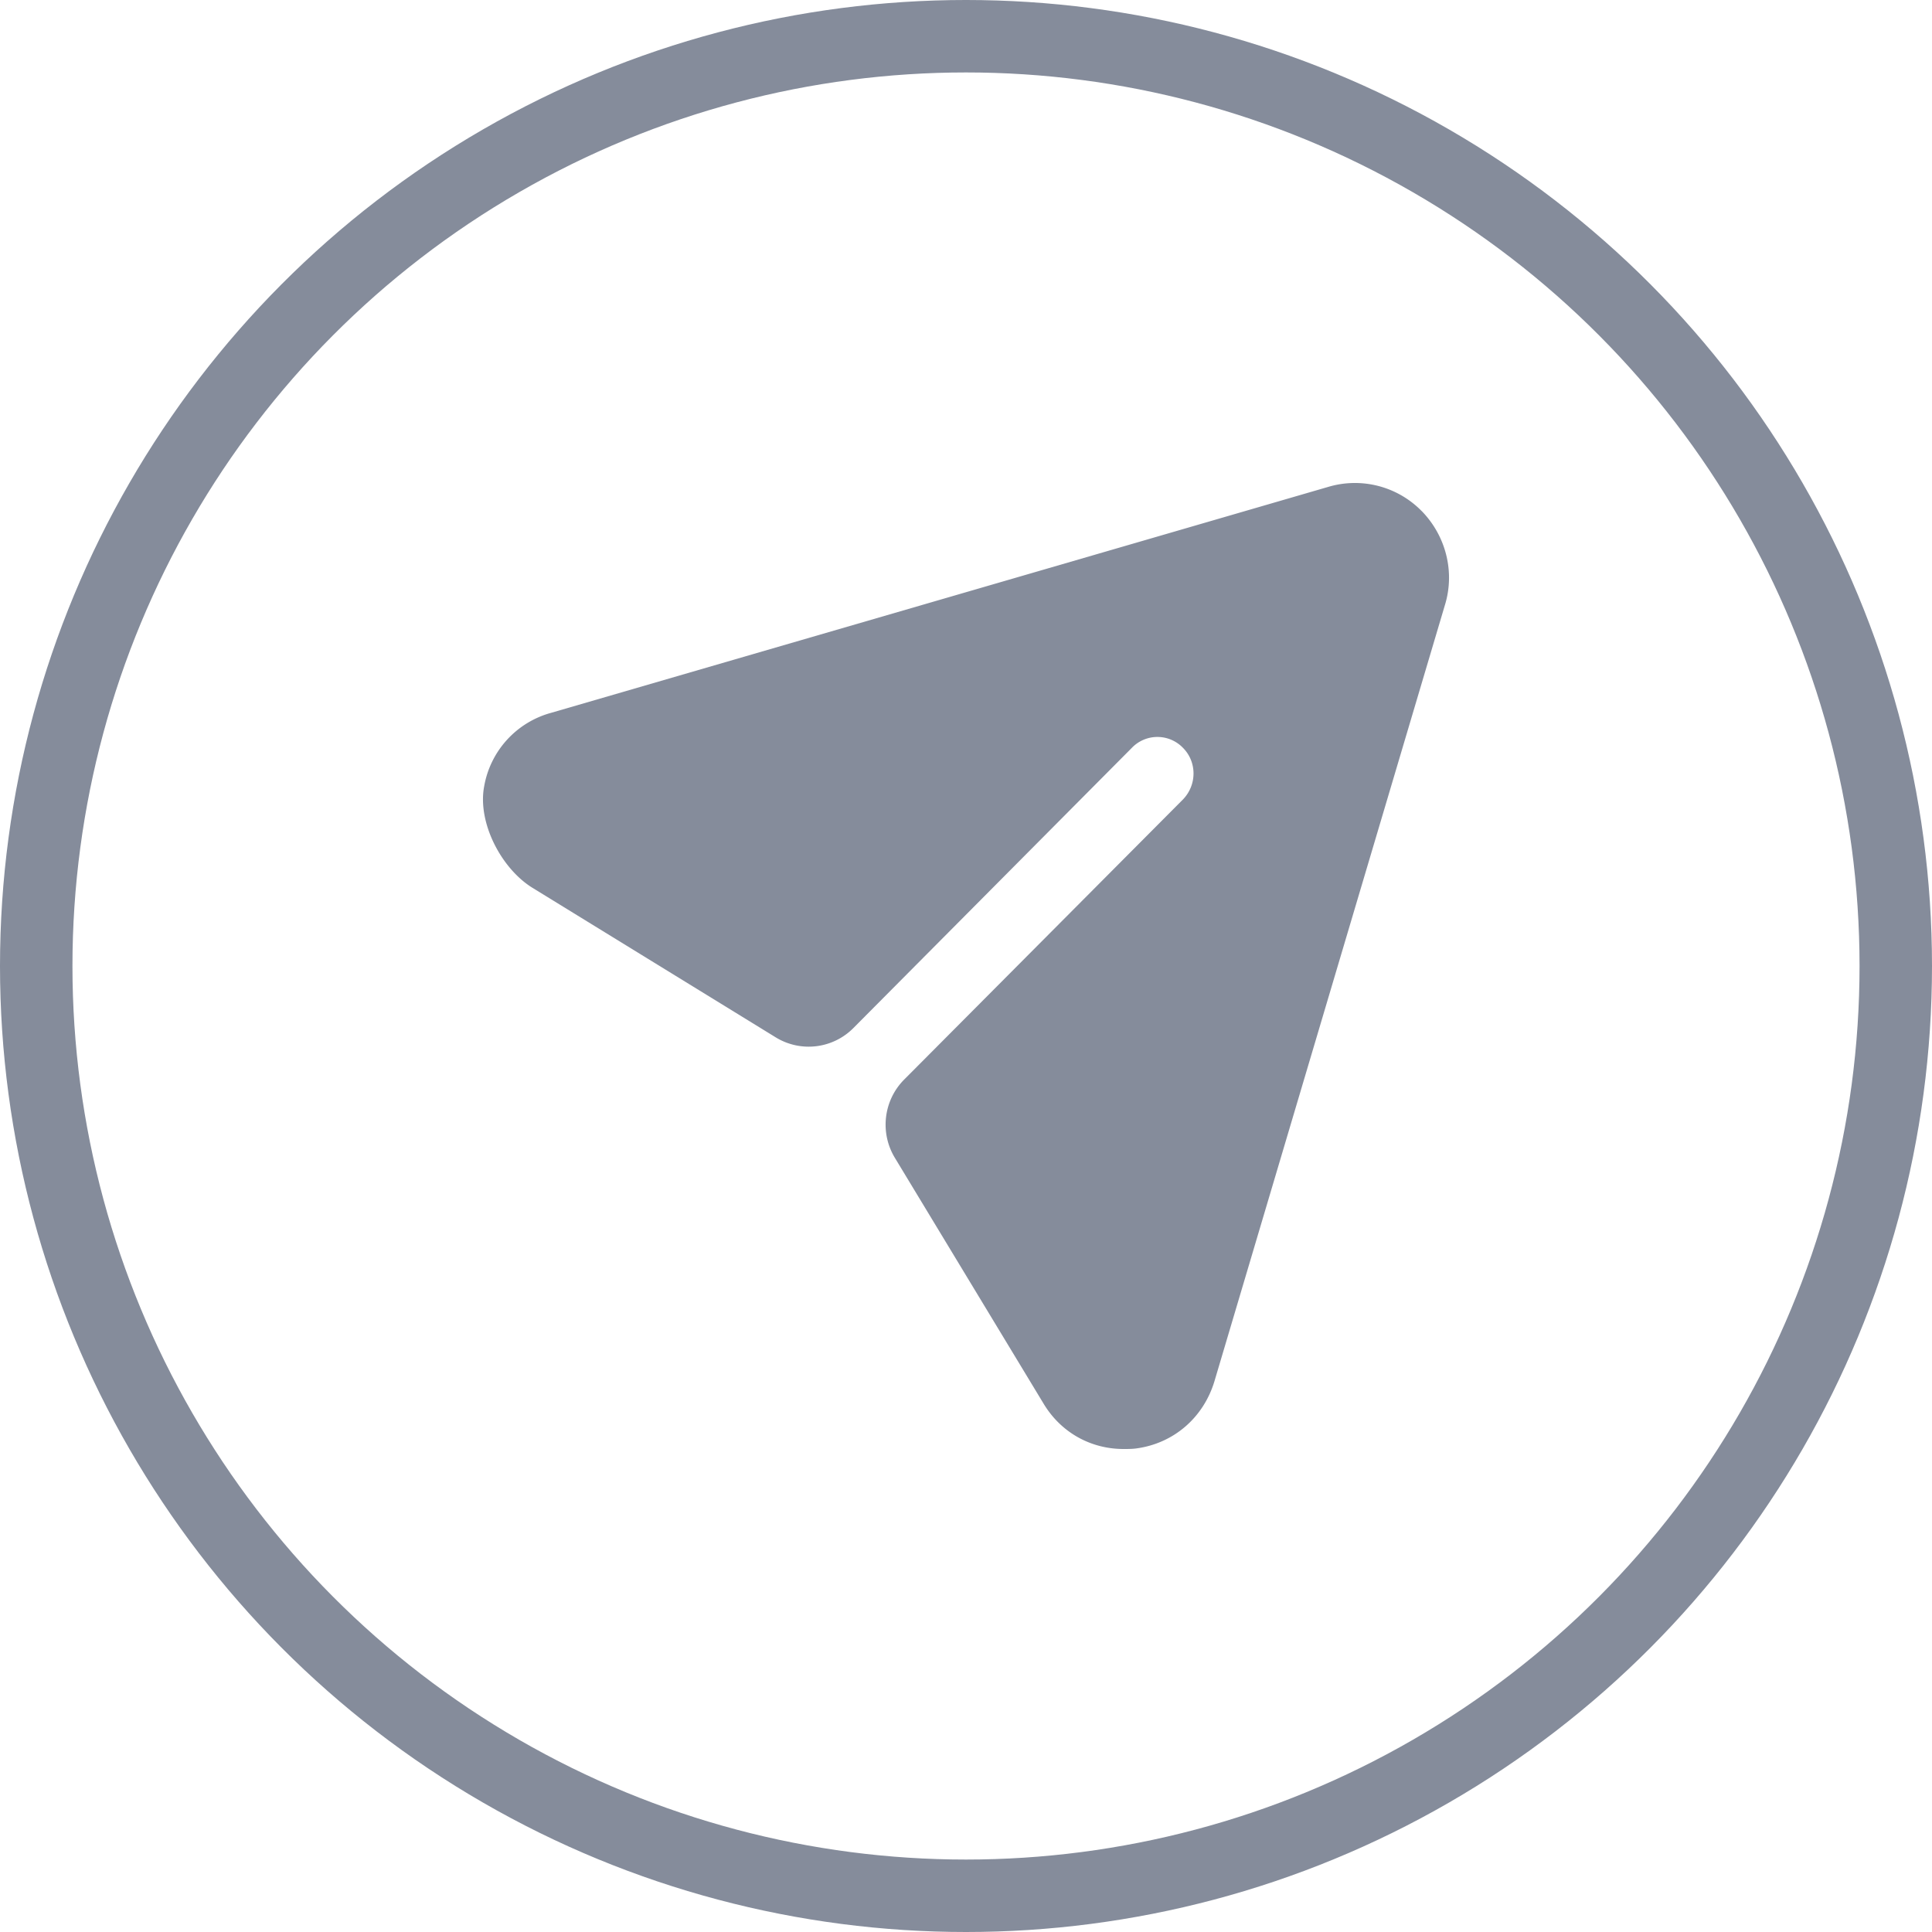
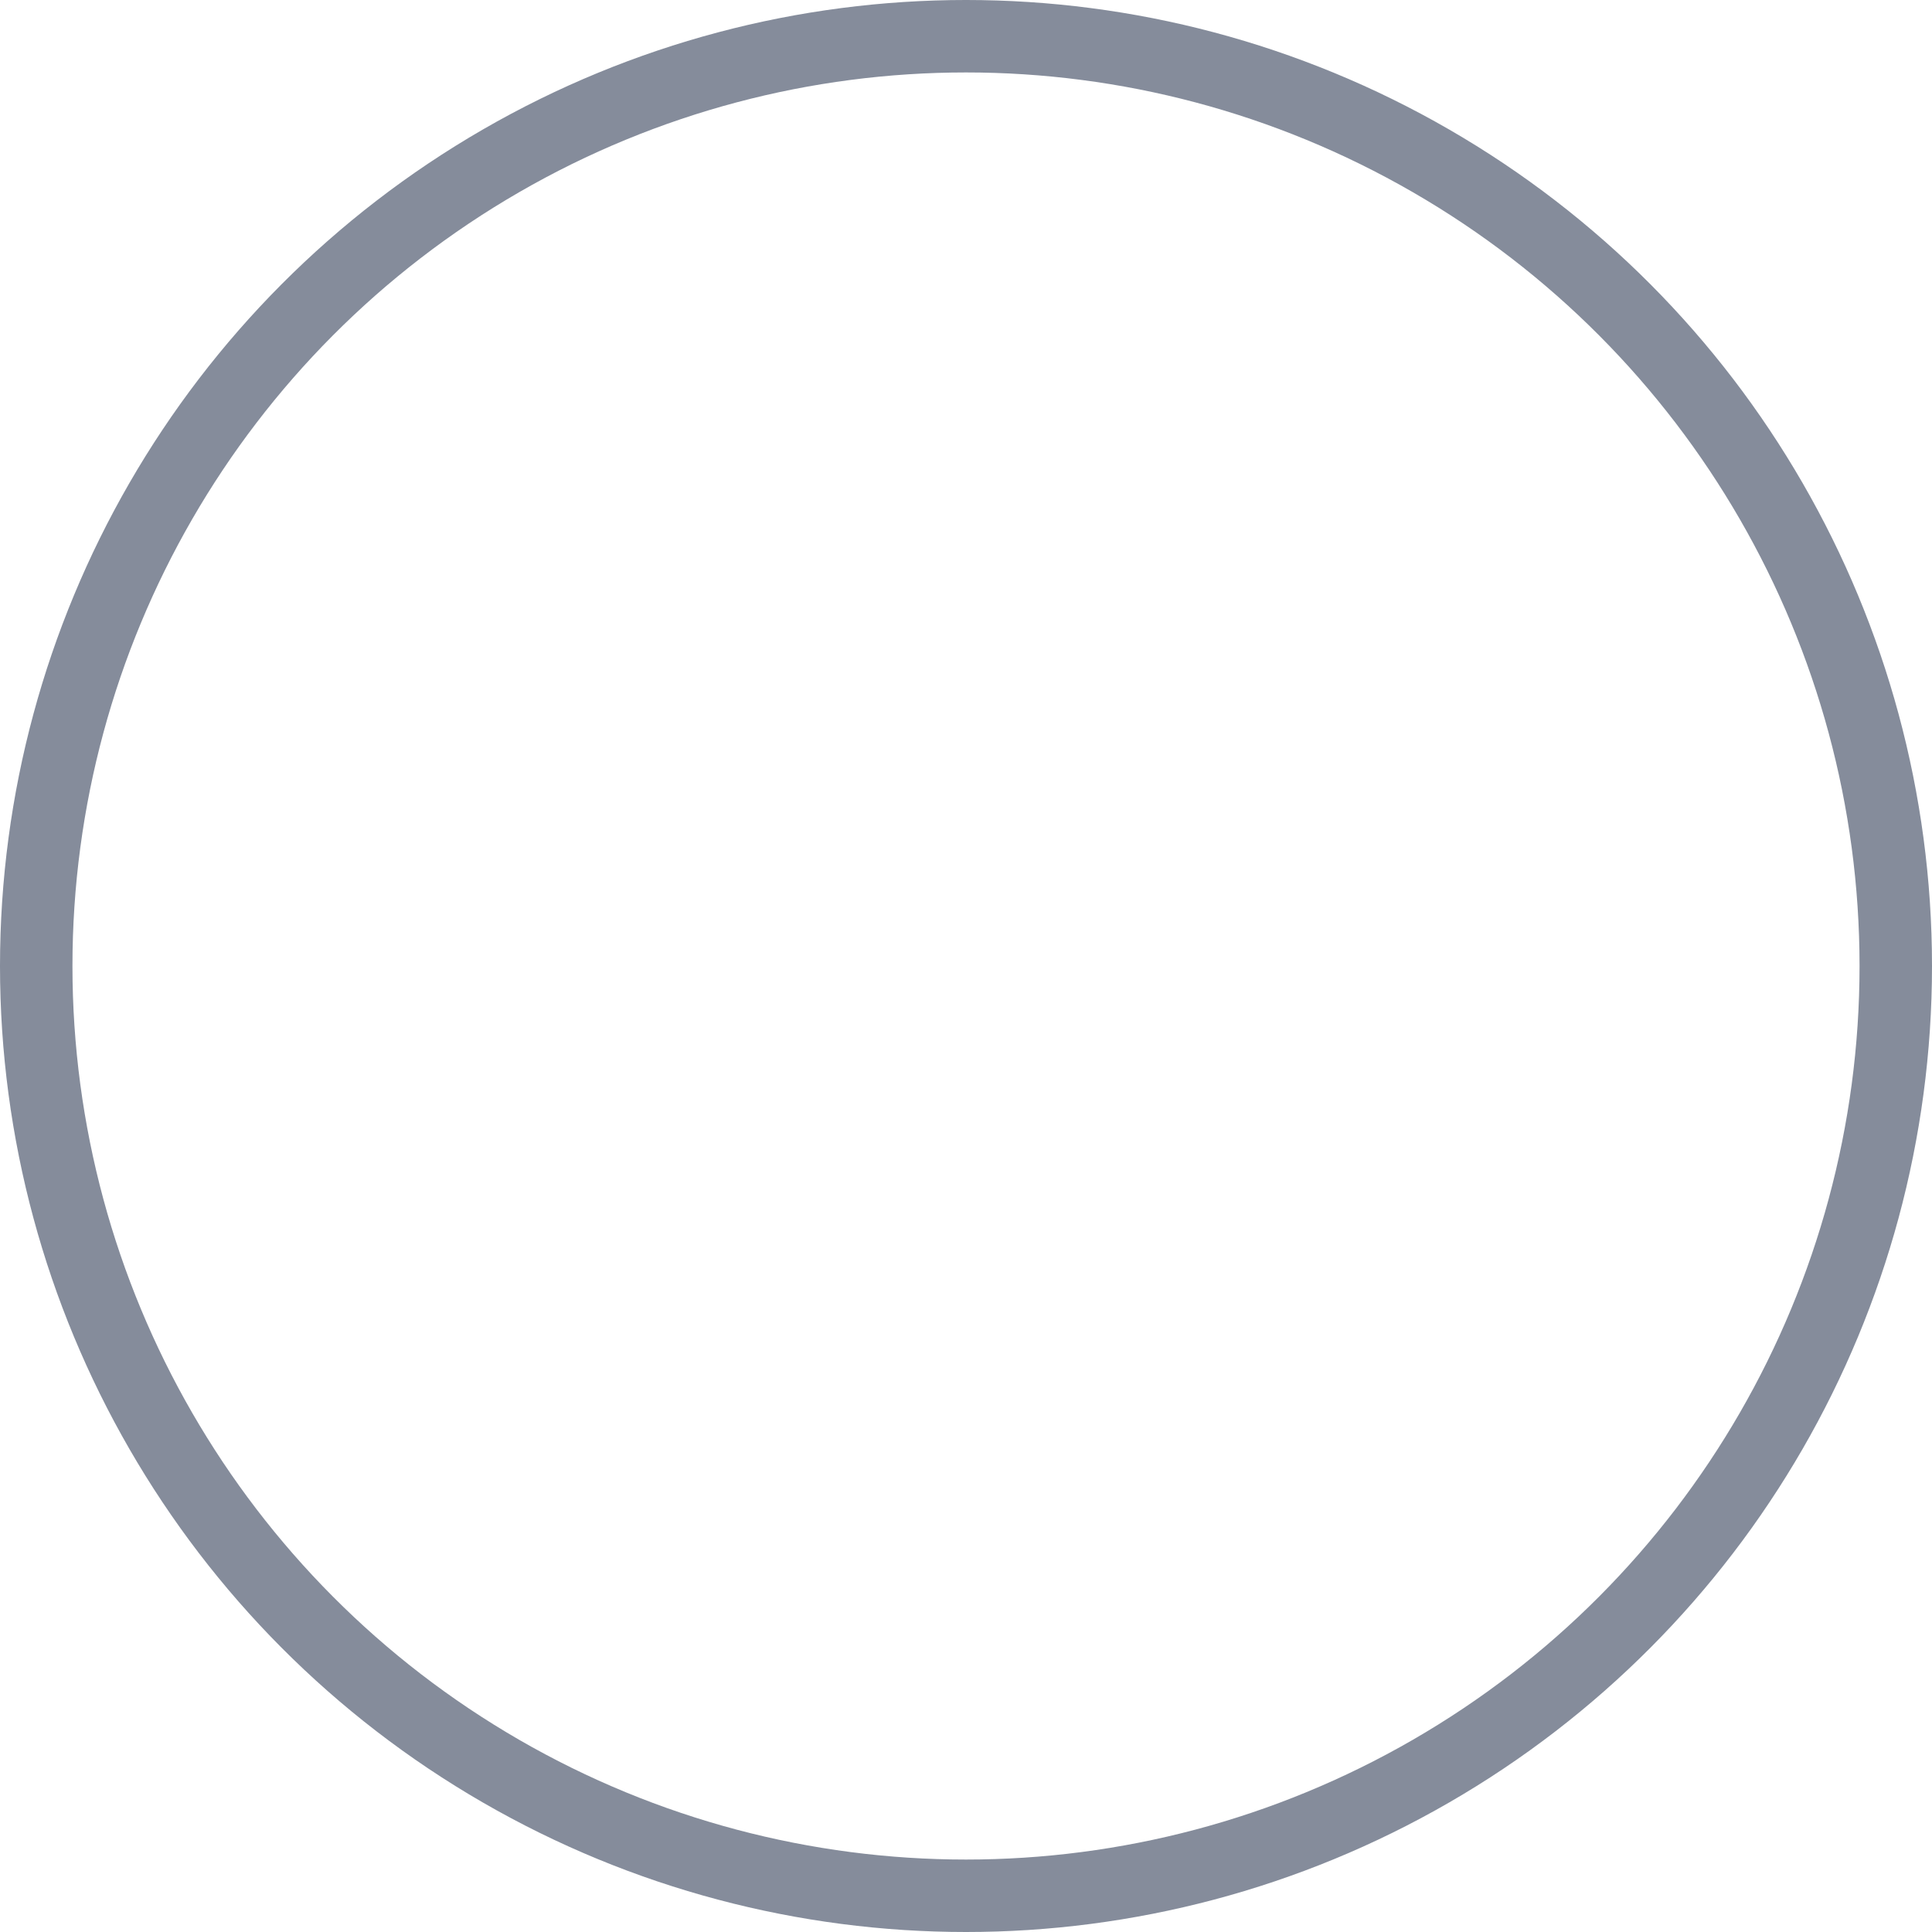
<svg xmlns="http://www.w3.org/2000/svg" xmlns:xlink="http://www.w3.org/1999/xlink" class="custom-icon top__feature-icon" width="40" height="40">
  <defs>
    <symbol fill="none" viewBox="0 0 40 40" id="icon-chats">
      <circle cx="20" cy="20" r="19.25" stroke="#858C9B" stroke-width="1.5" />
-       <path d="M29.435 10.582a1.933 1.933 0 0 0-1.93-.503l-16.097 4.68a1.92 1.92 0 0 0-1.384 1.522c-.142.75.355 1.704 1.003 2.102l5.033 3.094a1.304 1.304 0 0 0 1.61-.194l5.763-5.799a.734.734 0 0 1 1.06 0c.29.292.29.765 0 1.067l-5.773 5.8c-.428.43-.508 1.1-.193 1.62l3.075 5.083c.36.604.98.946 1.66.946.08 0 .17 0 .251-.01.78-.1 1.4-.634 1.63-1.39l4.773-16.075c.21-.685.02-1.43-.48-1.943Z" fill="#858C9B" />
    </symbol>
  </defs>
  <use xlink:href="#icon-chats" />
</svg>